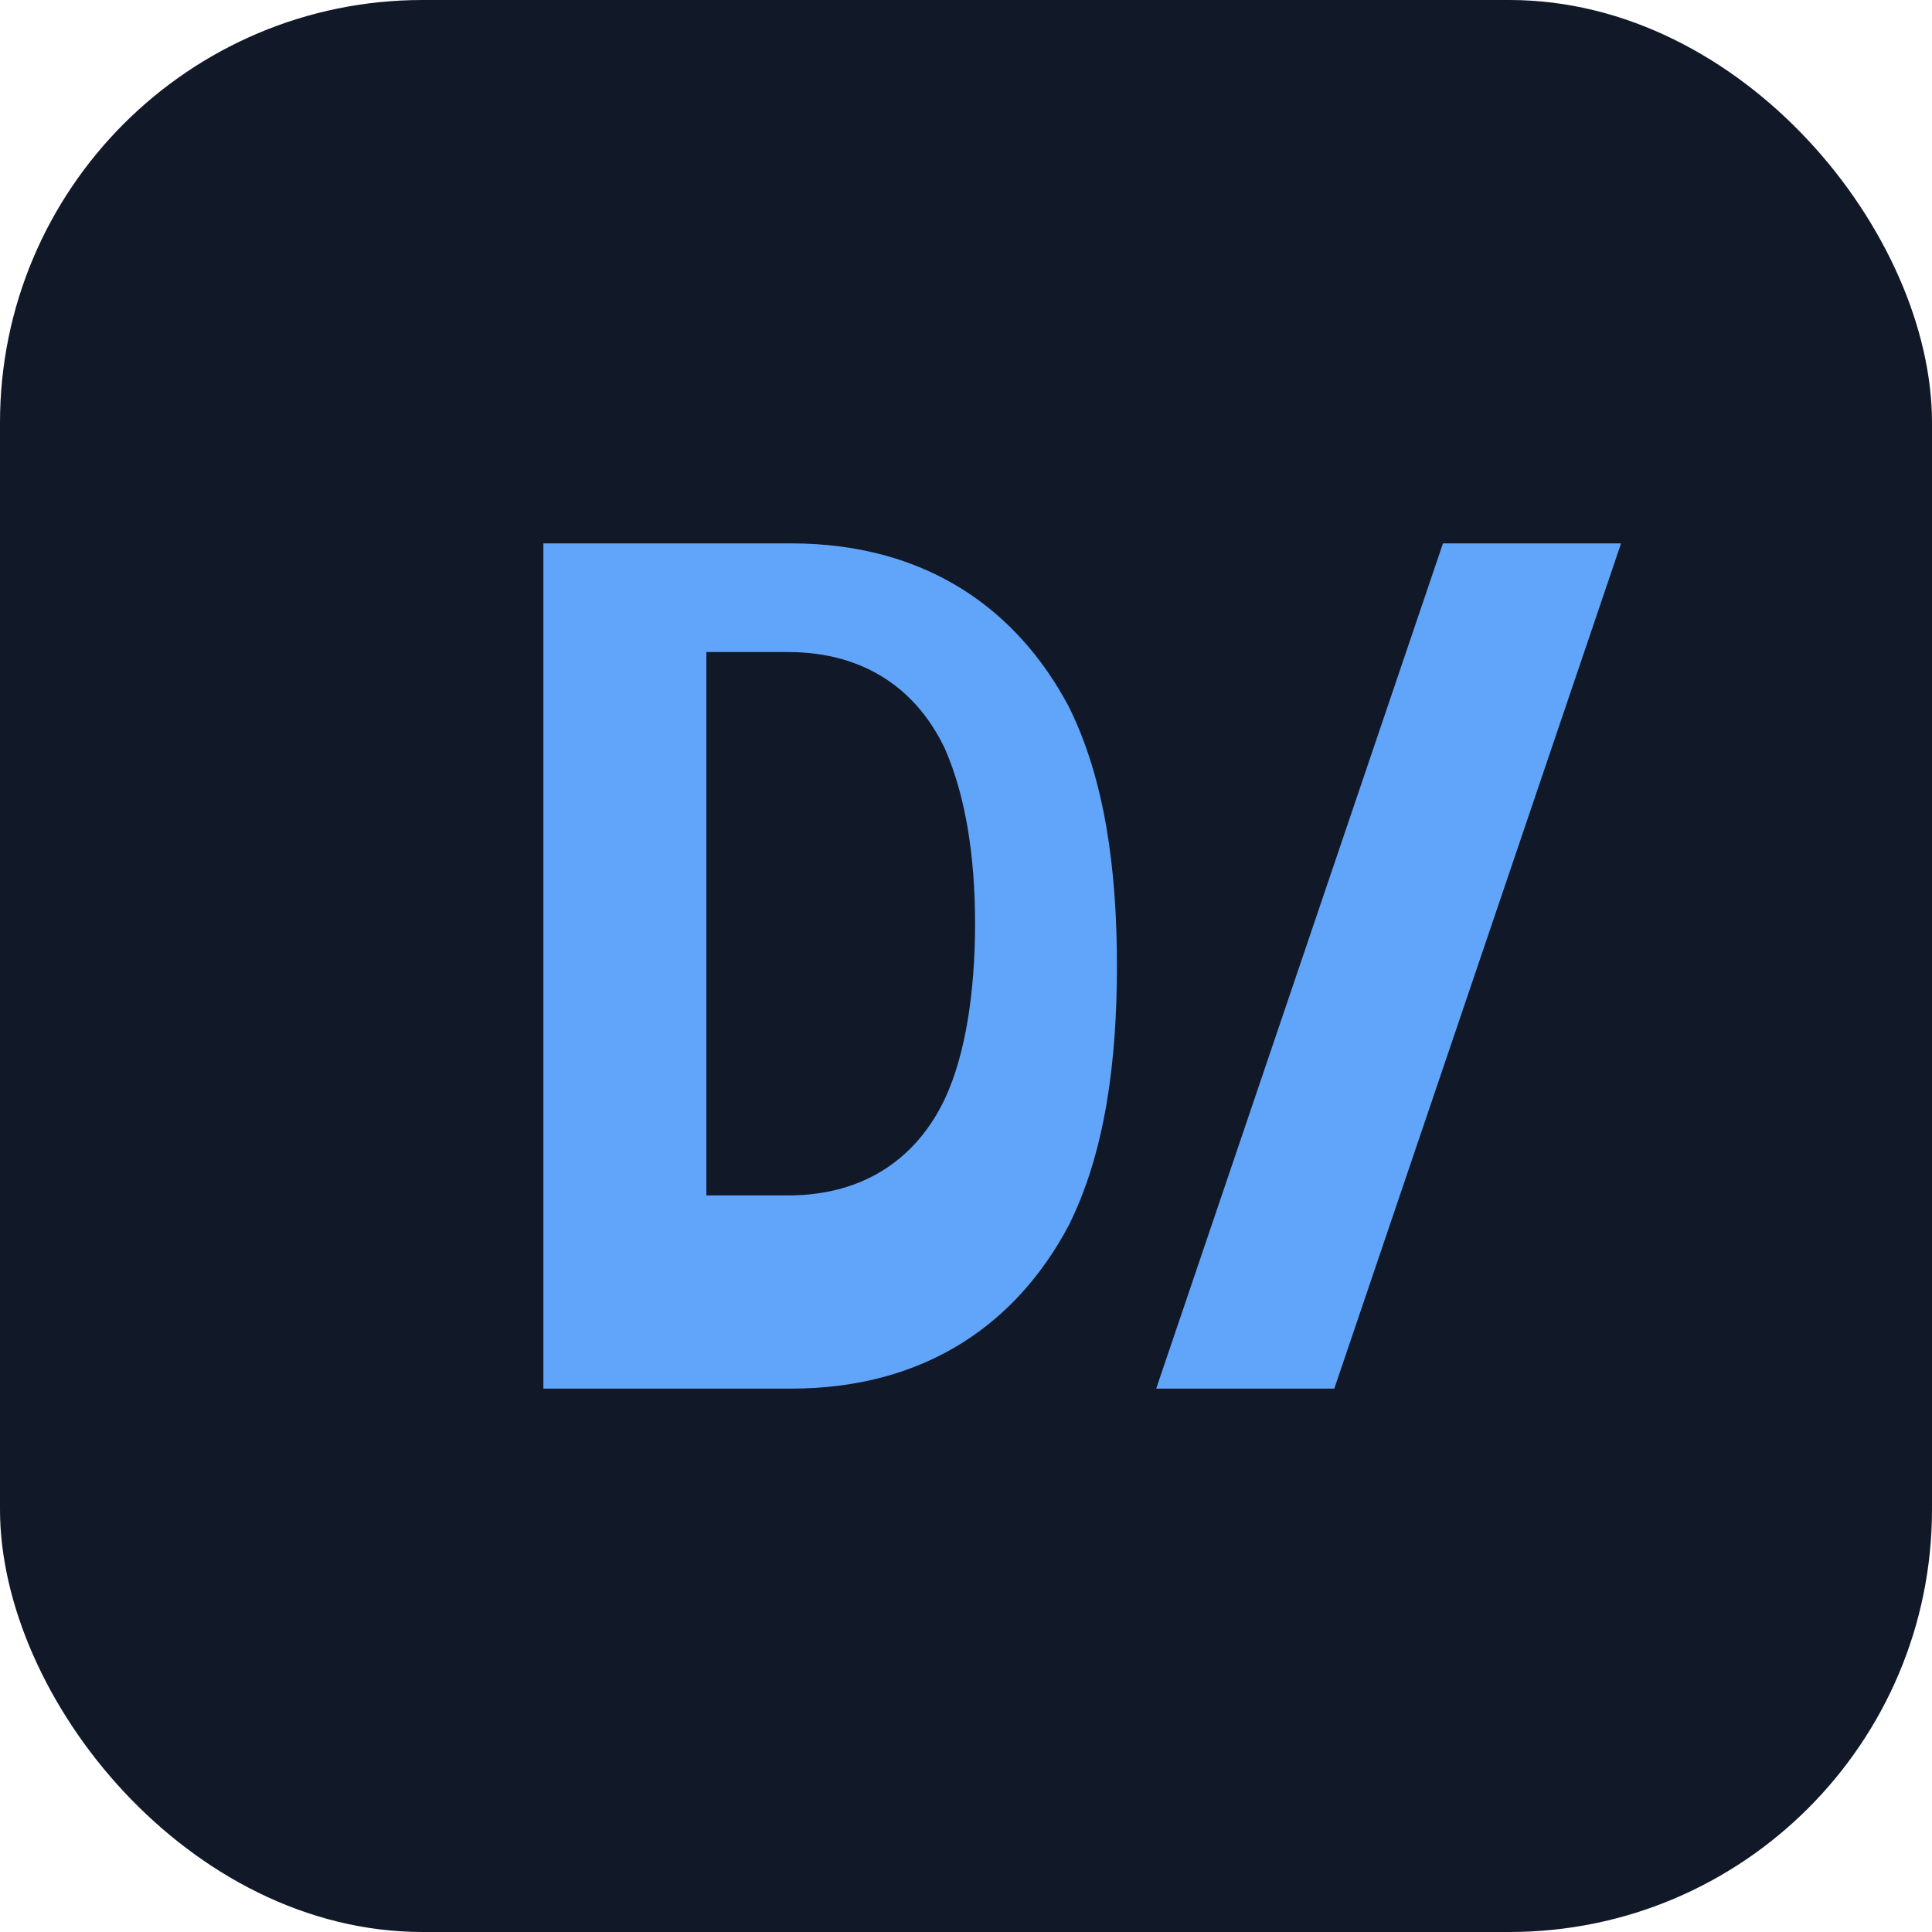
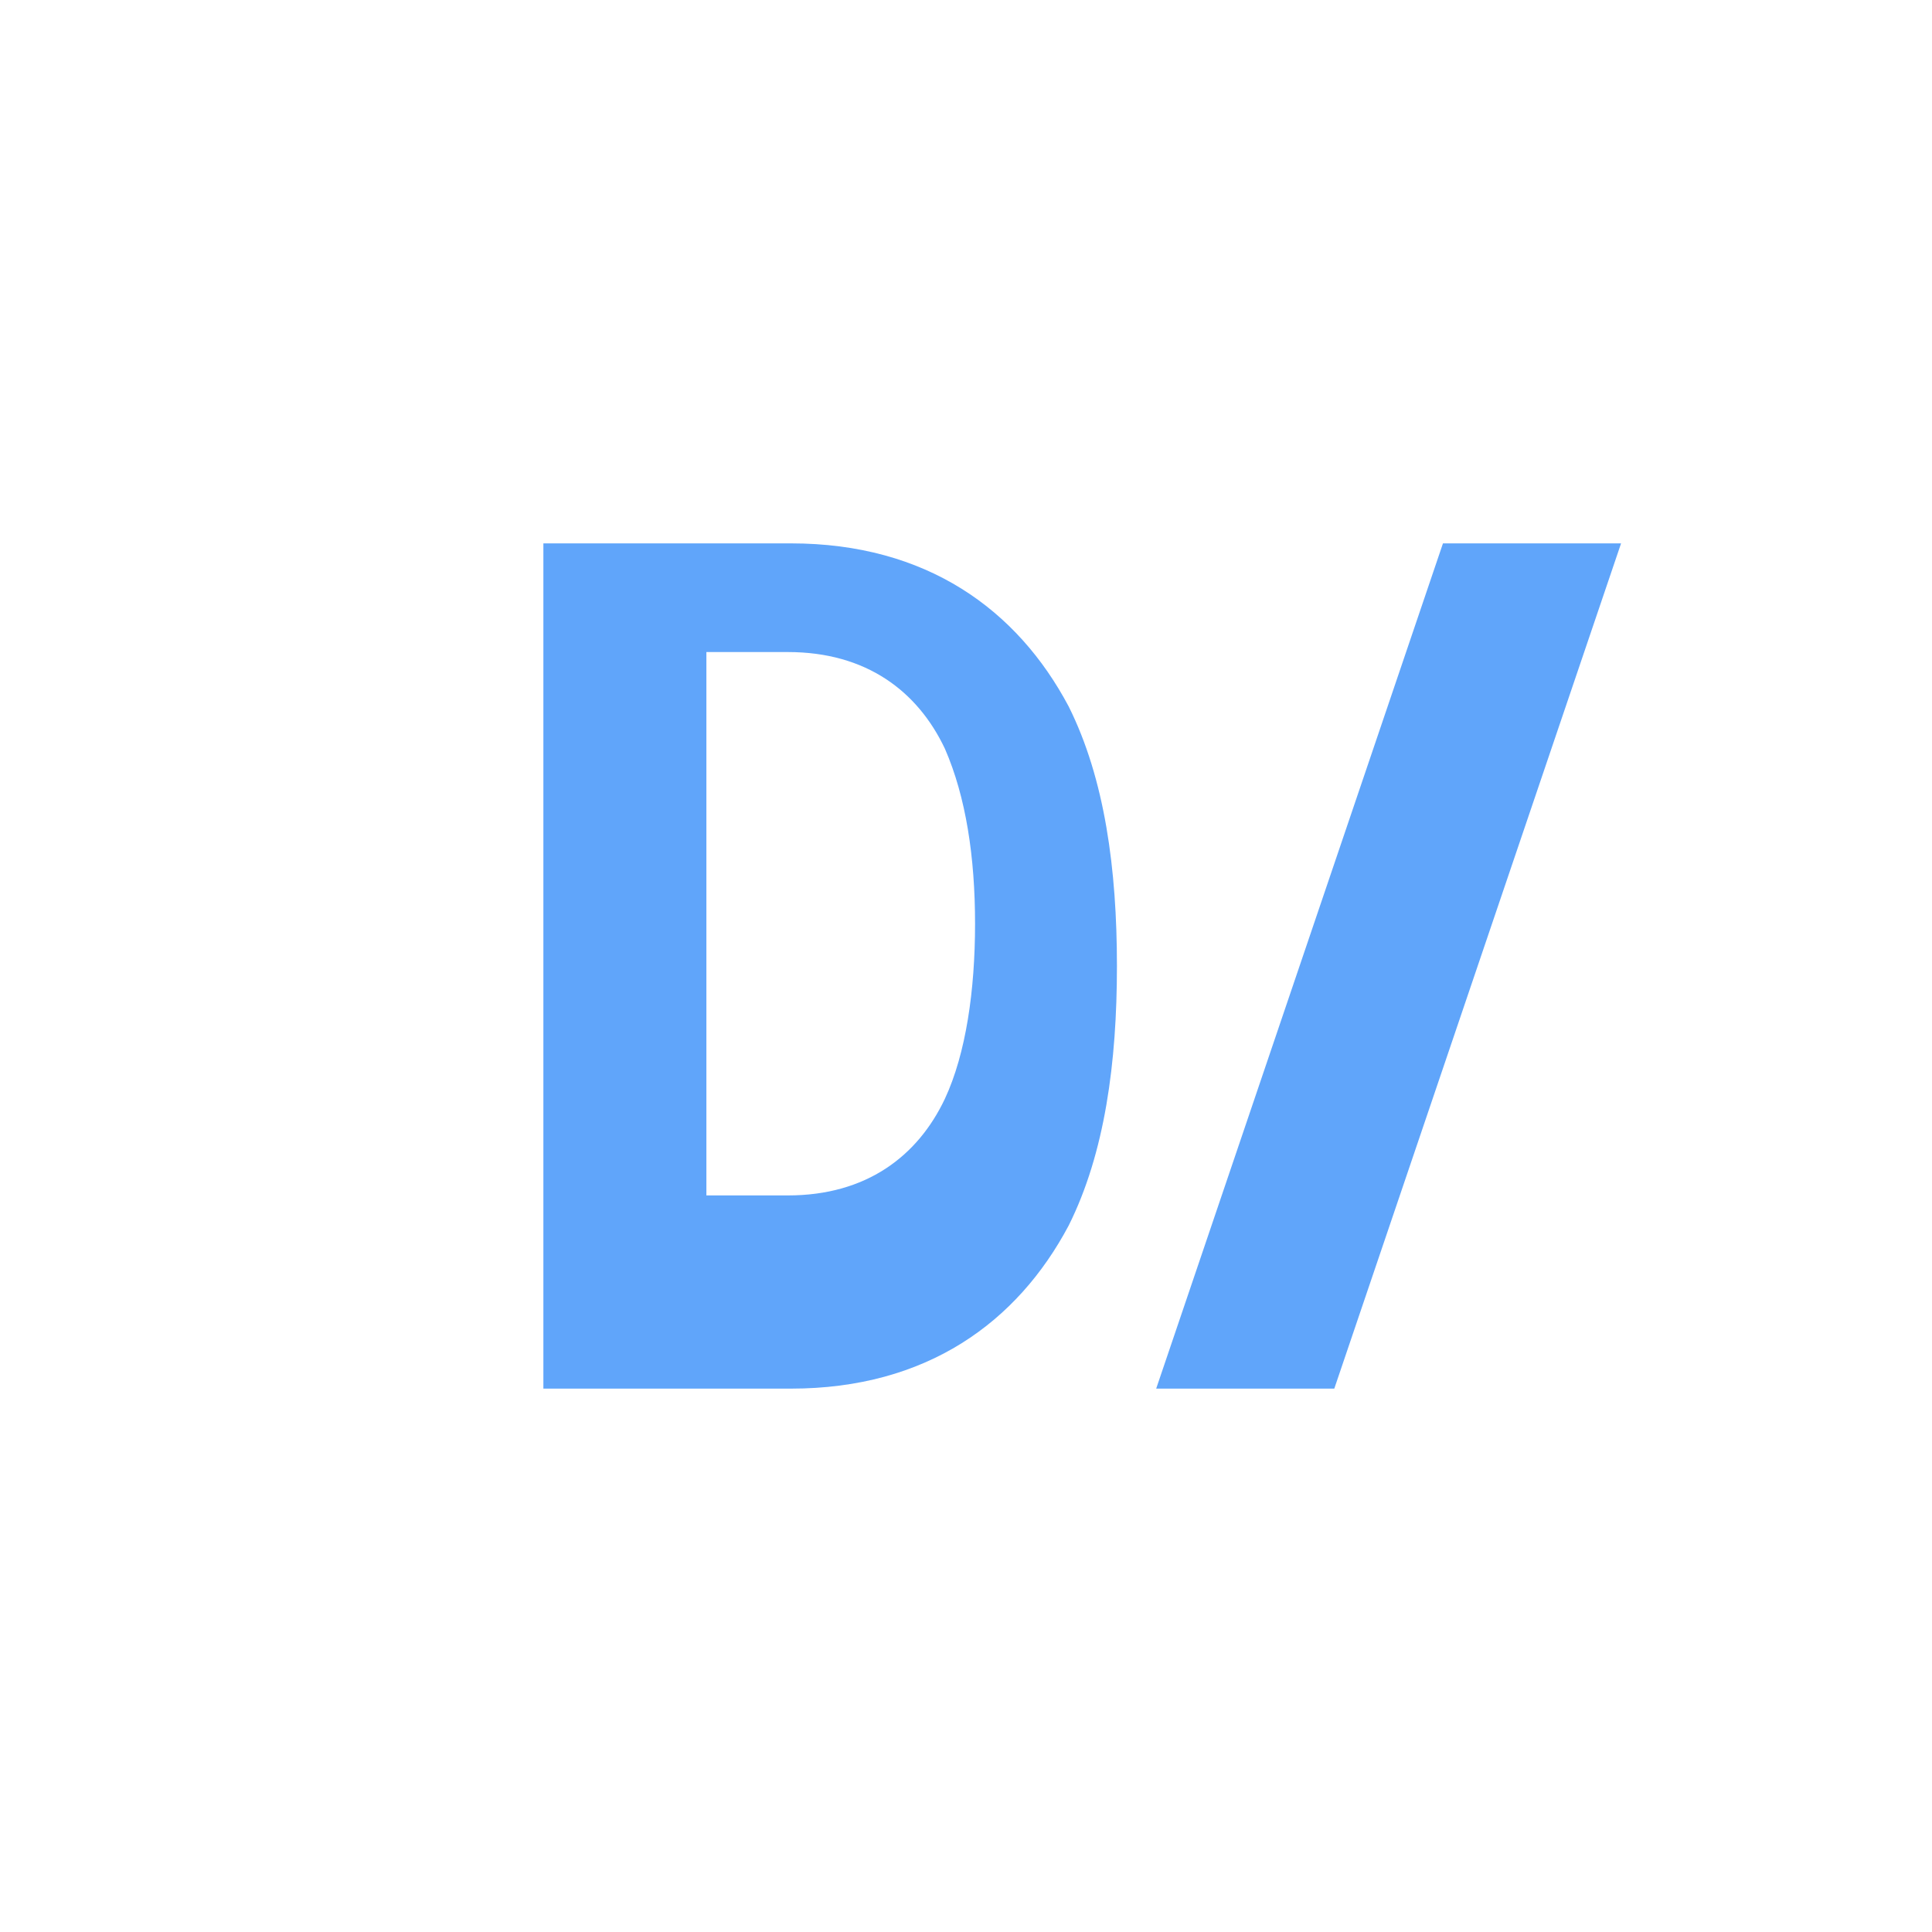
<svg xmlns="http://www.w3.org/2000/svg" viewBox="0 0 64 64" fill="none">
-   <rect width="64" height="64" rx="14" fill="#111827" />
-   <path d="M18 46V18h8.2c4.5 0 7.5 2.2 9.2 5.4 1.2 2.4 1.6 5.4 1.6 8.6 0 3.2-.4 6.2-1.6 8.6-1.7 3.2-4.7 5.4-9.2 5.4H18Zm8.1-6.4c2.6 0 4.3-1.3 5.2-3.2.7-1.5 1-3.6 1-5.8 0-2.2-.3-4.2-1-5.8-.9-1.9-2.6-3.2-5.2-3.2h-2.7v18h2.7ZM44.2 46h-5.9l9.5-28h5.9L44.2 46Z" fill="#60A5FA" />
+   <path d="M18 46V18h8.2c4.5 0 7.5 2.2 9.2 5.4 1.2 2.4 1.6 5.4 1.6 8.6 0 3.2-.4 6.2-1.6 8.6-1.7 3.2-4.7 5.4-9.2 5.4H18Zm8.1-6.4c2.6 0 4.3-1.3 5.2-3.2.7-1.5 1-3.6 1-5.8 0-2.2-.3-4.2-1-5.8-.9-1.9-2.6-3.2-5.2-3.2h-2.7v18h2.7ZM44.2 46h-5.9l9.5-28h5.9Z" fill="#60A5FA" />
</svg>